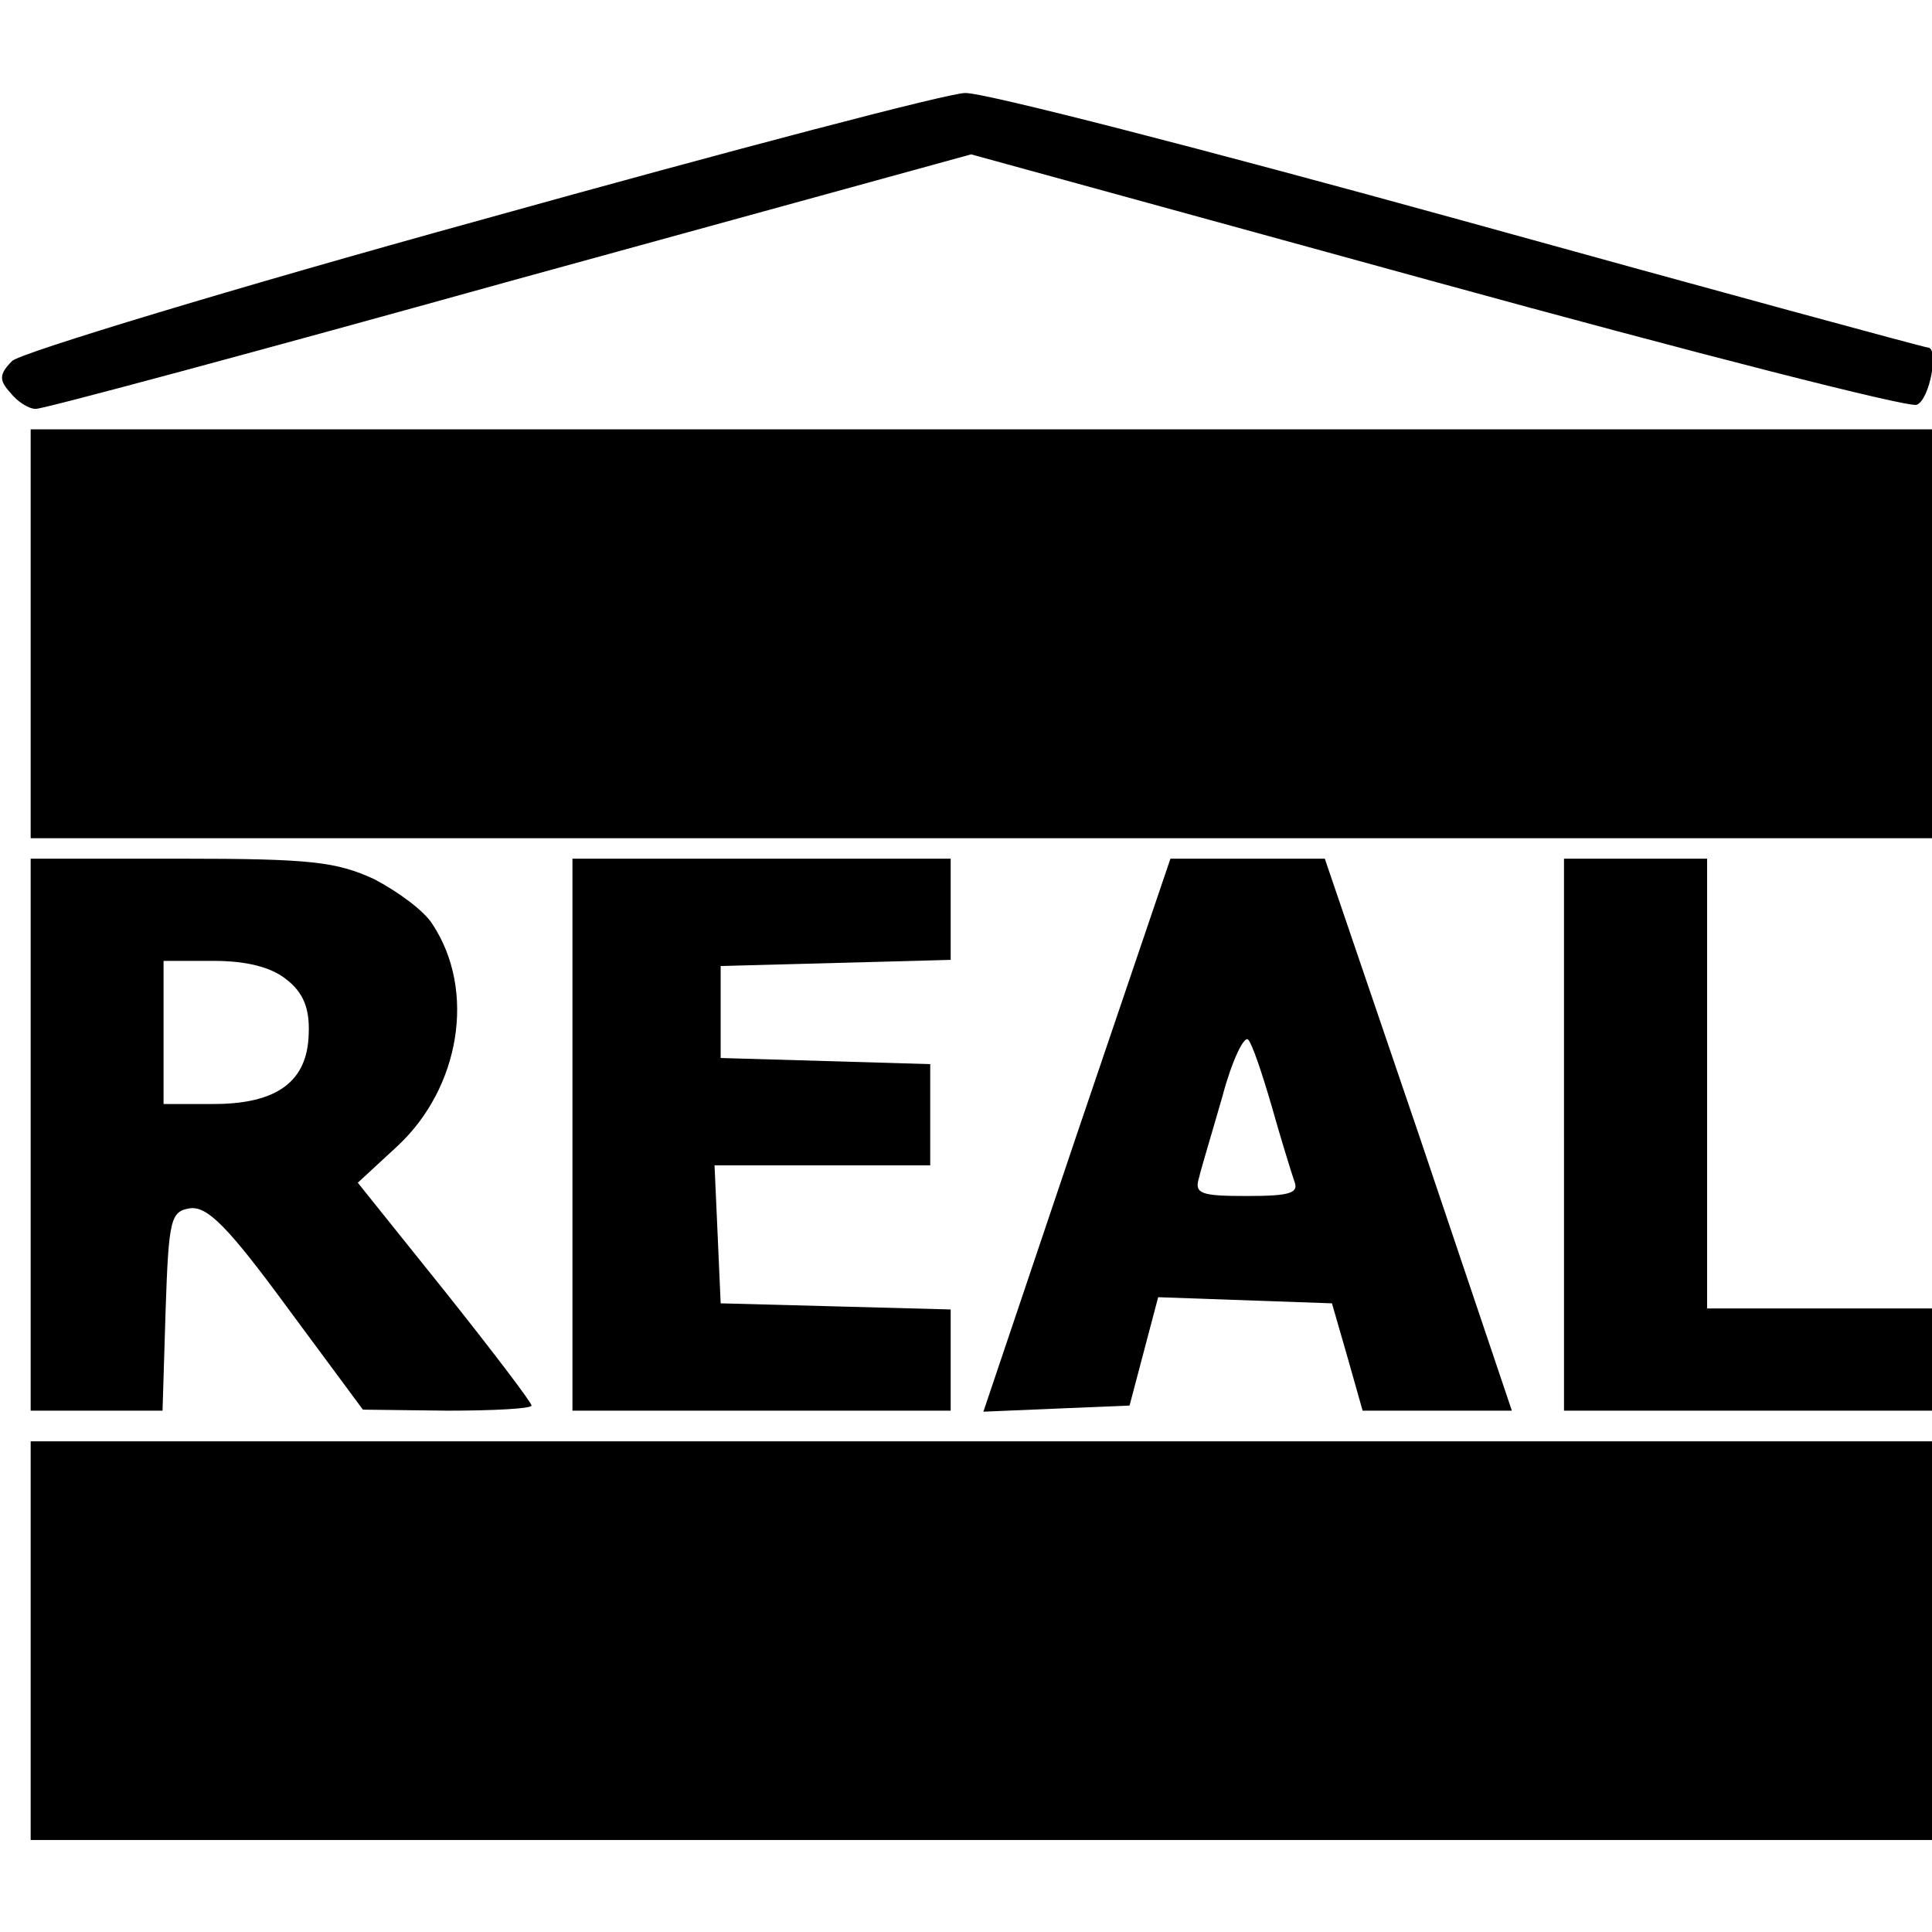
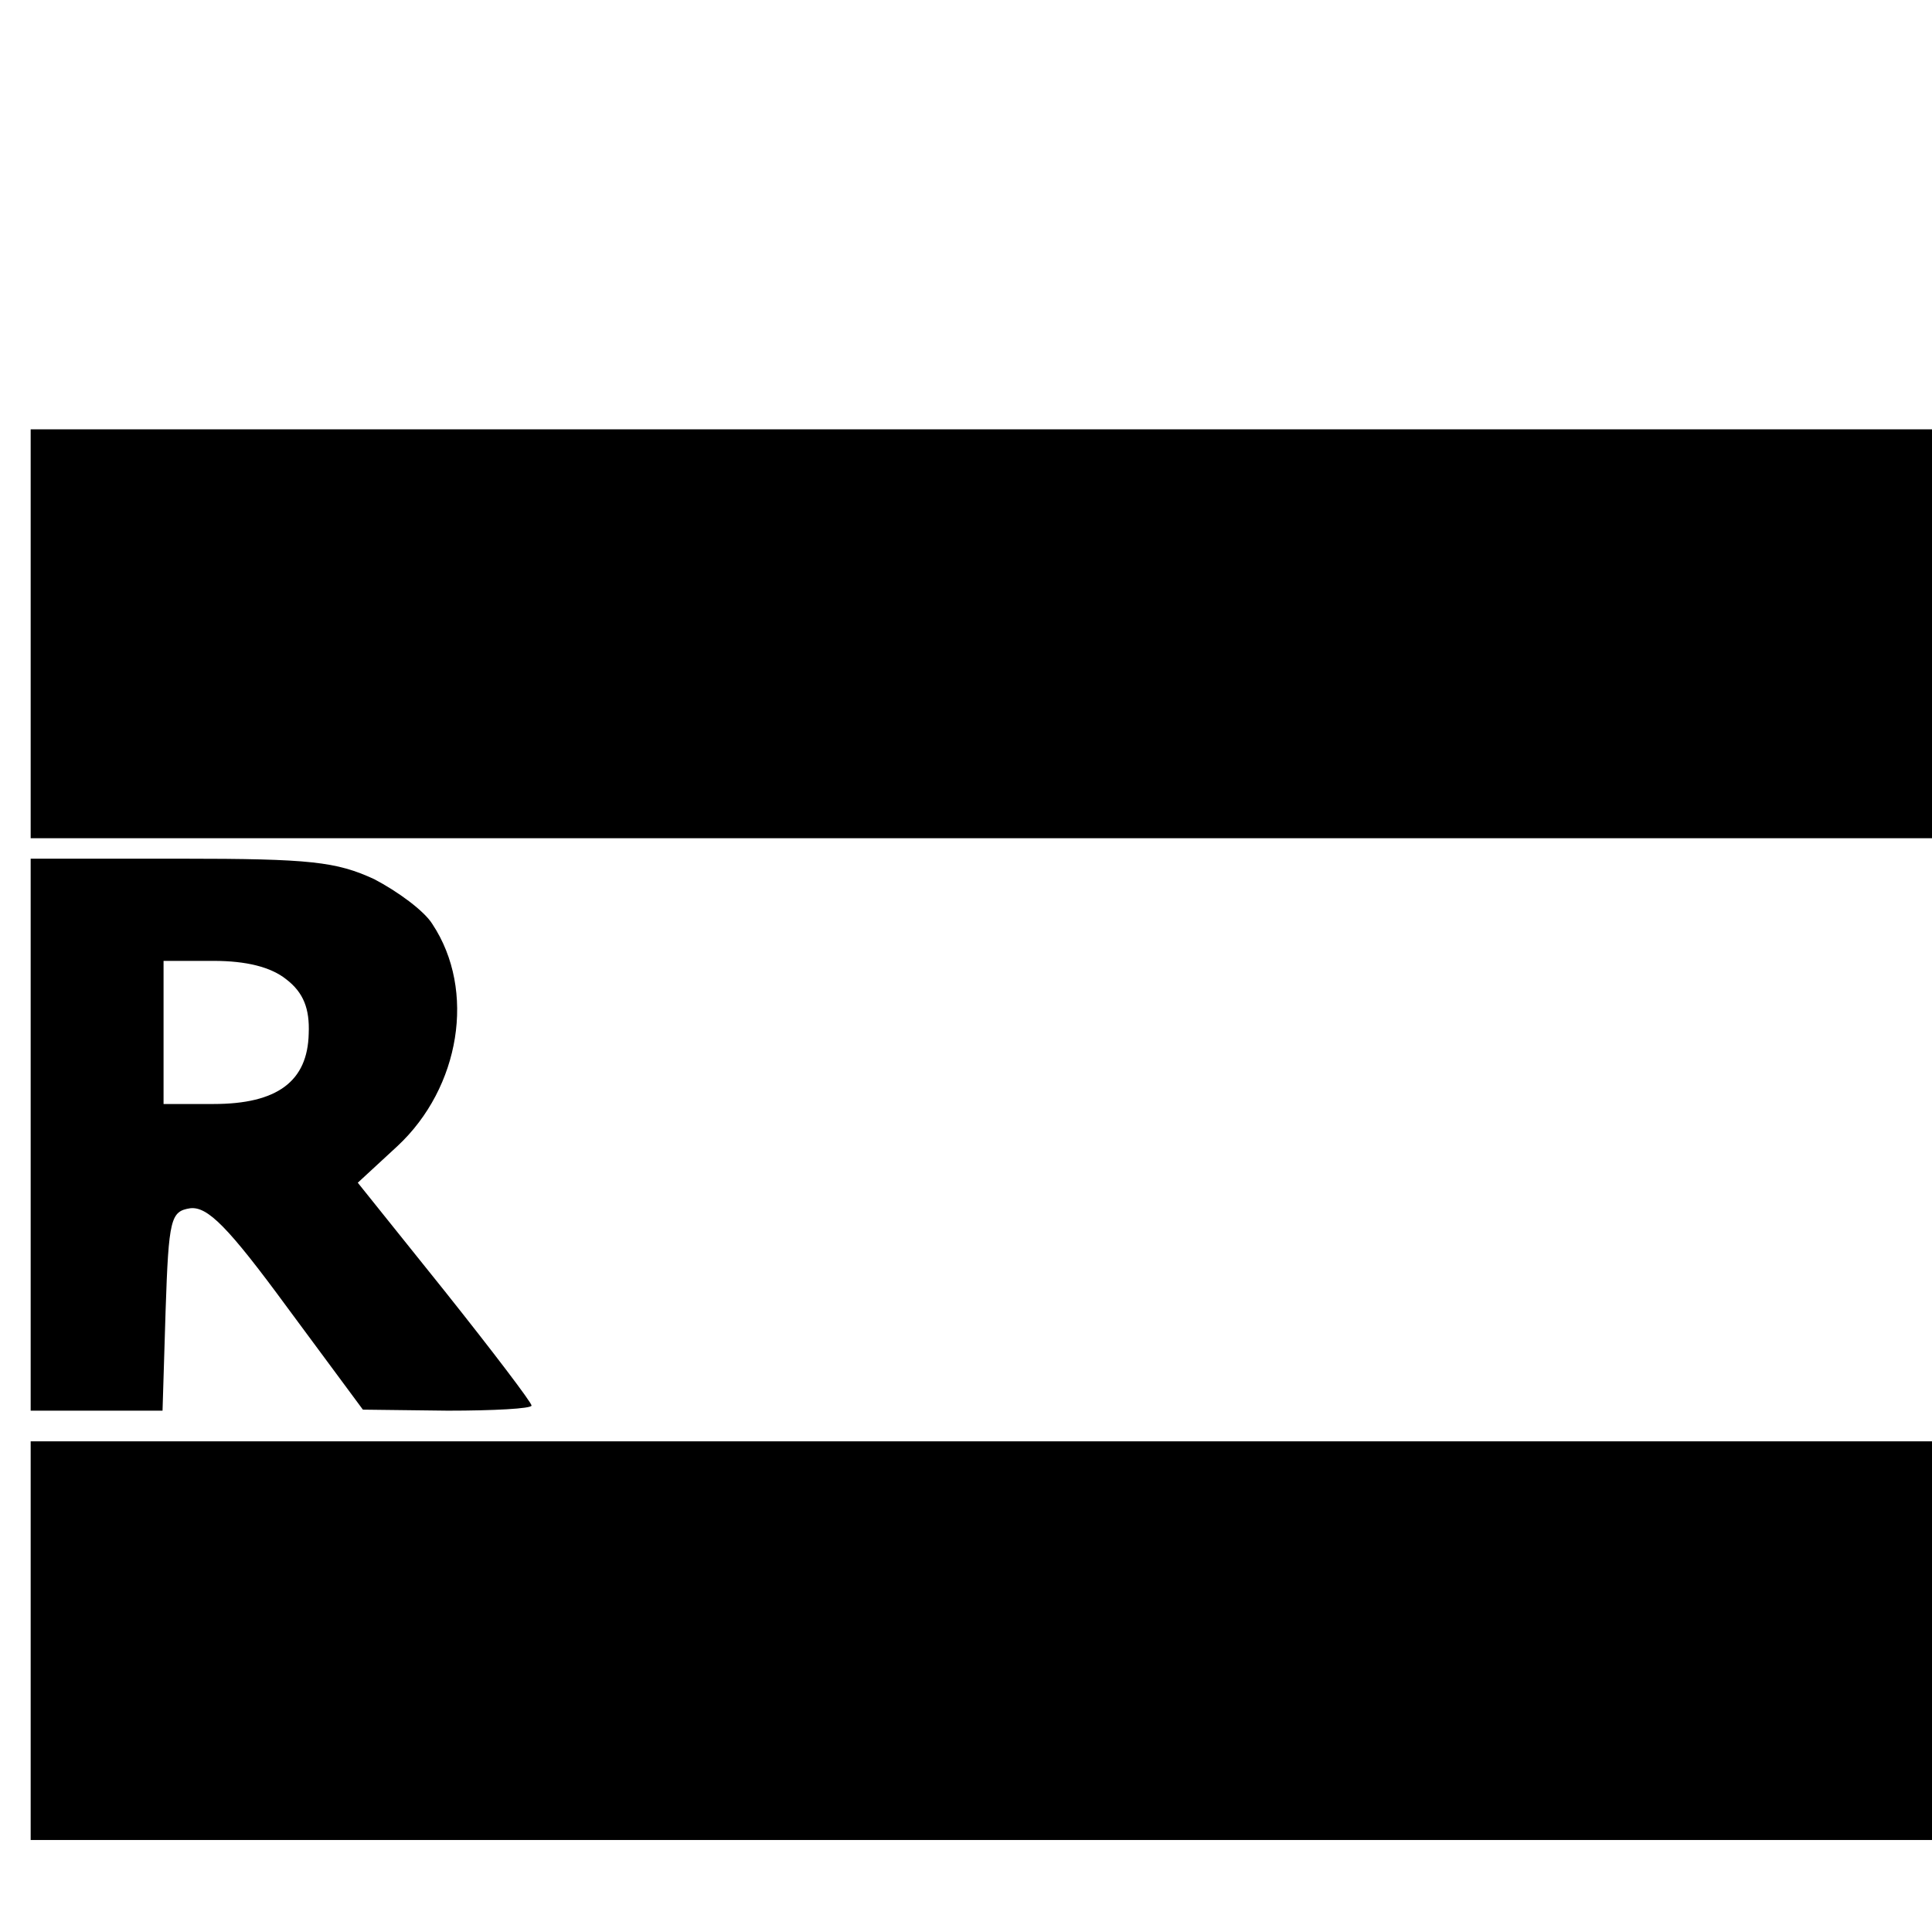
<svg xmlns="http://www.w3.org/2000/svg" version="1.0" width="189pt" height="189pt" viewBox="0 0 189 189" preserveAspectRatio="xMidYMid meet">
  <g transform="translate(0,189) scale(0.1,-0.1)" fill="#000000" stroke="none">
-     <path d="M471 1675 c-243 -67 -450 -130 -459 -138 -13 -13 -13 -19 -2 -31 7 -9 18 -16 25 -16 8 0 216 56 464 125 l451 124 455 -125 c251 -69 462 -123 470 -120 13 5 22 56 11 56 -3 0 -209 56 -458 125 -250 69 -467 125 -484 124 -16 0 -229 -56 -473 -124z" />
-     <path d="M30 1270 l0 -200 930 0 930 0 0 200 0 200 -930 0 -930 0 0 -200z" />
+     <path d="M30 1270 l0 -200 930 0 930 0 0 200 0 200 -930 0 -930 0 0 -200" />
    <path d="M30 780 l0 -270 65 0 64 0 3 98 c3 90 5 97 24 100 17 2 37 -18 95 -97 l74 -100 83 -1 c45 0 82 2 82 5 0 3 -38 53 -85 112 l-85 106 39 36 c61 57 77 152 34 217 -8 13 -34 32 -57 44 -37 17 -62 20 -189 20 l-147 0 0 -270z m250 152 c17 -13 23 -29 22 -53 -1 -47 -31 -69 -93 -69 l-49 0 0 70 0 70 49 0 c32 0 56 -6 71 -18z" />
-     <path d="M560 780 l0 -270 185 0 185 0 0 50 0 49 -112 3 -113 3 -3 68 -3 67 106 0 105 0 0 50 0 49 -102 3 -103 3 0 45 0 45 113 3 112 3 0 49 0 50 -185 0 -185 0 0 -270z" />
-     <path d="M1053 779 l-91 -270 71 3 72 3 14 53 14 53 85 -3 85 -3 15 -52 15 -53 73 0 73 0 -91 270 -92 270 -75 0 -76 0 -92 -271z m191 29 c9 -32 19 -64 22 -73 5 -12 -3 -15 -46 -15 -45 0 -52 2 -47 18 2 9 13 45 23 80 9 34 21 59 25 55 4 -4 14 -34 23 -65z" />
-     <path d="M1530 780 l0 -270 180 0 180 0 0 50 0 50 -110 0 -110 0 0 220 0 220 -70 0 -70 0 0 -270z" />
    <path d="M30 285 l0 -195 930 0 930 0 0 195 0 195 -930 0 -930 0 0 -195z" />
  </g>
</svg>